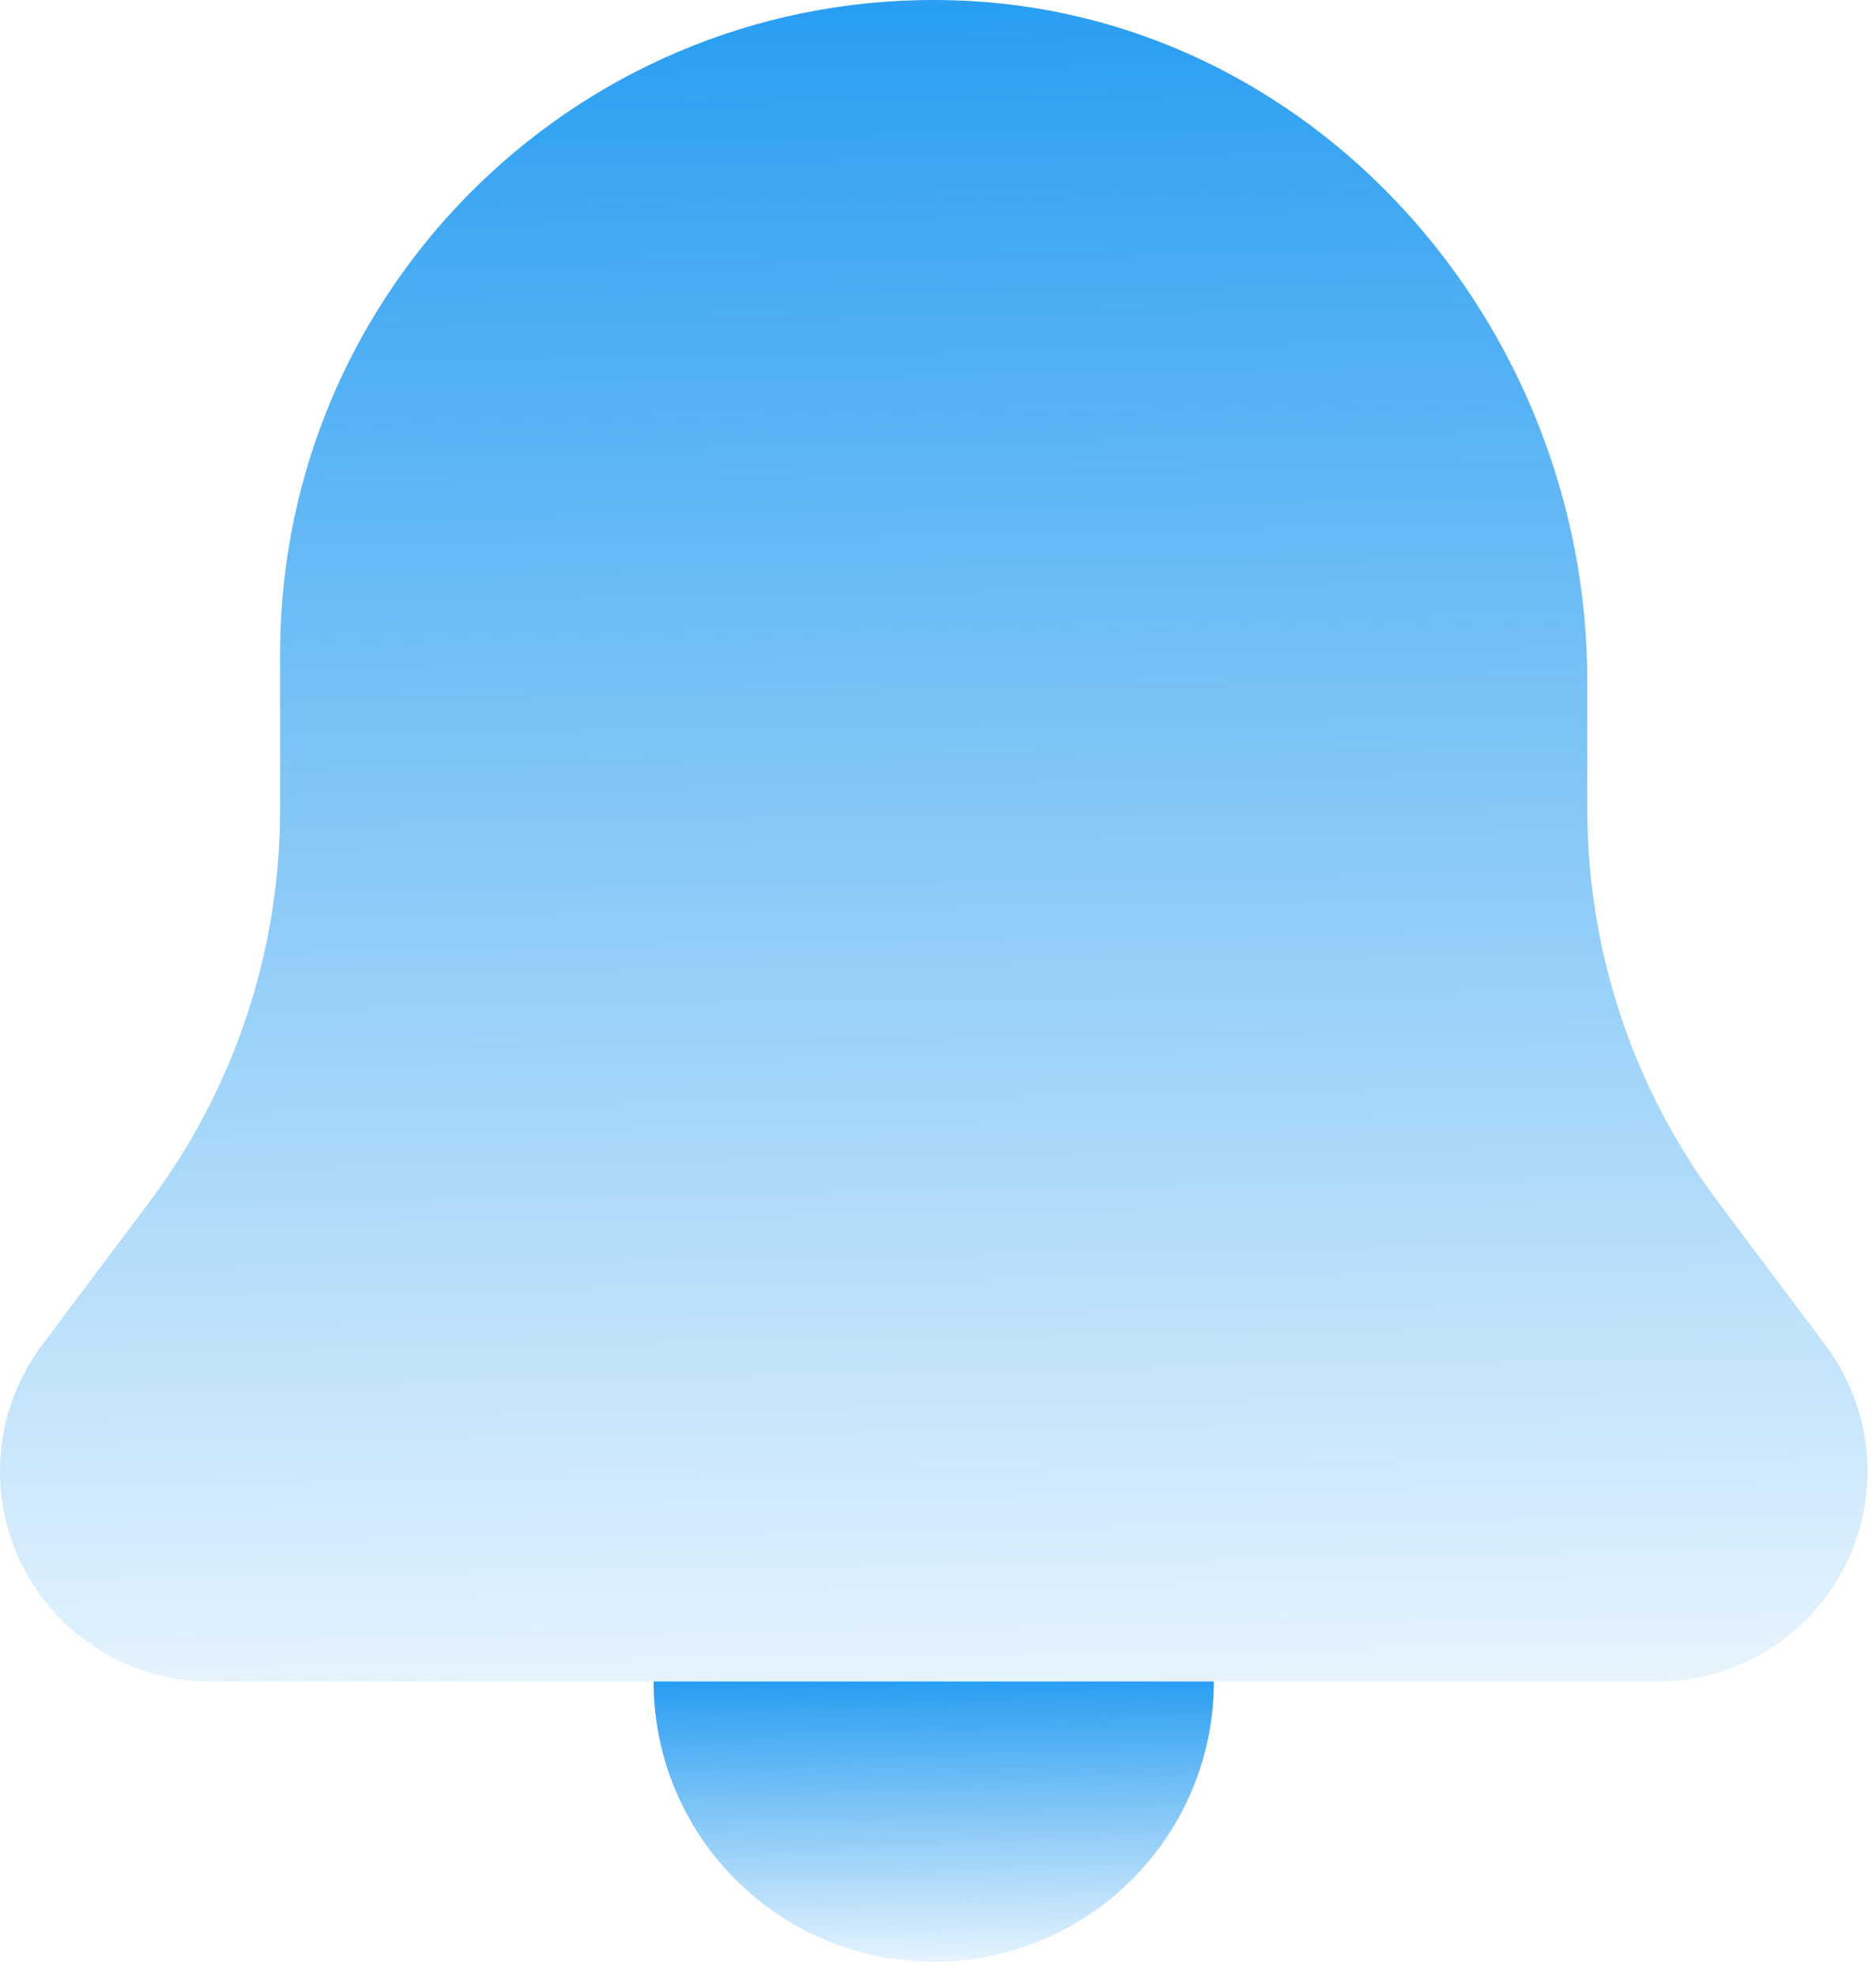
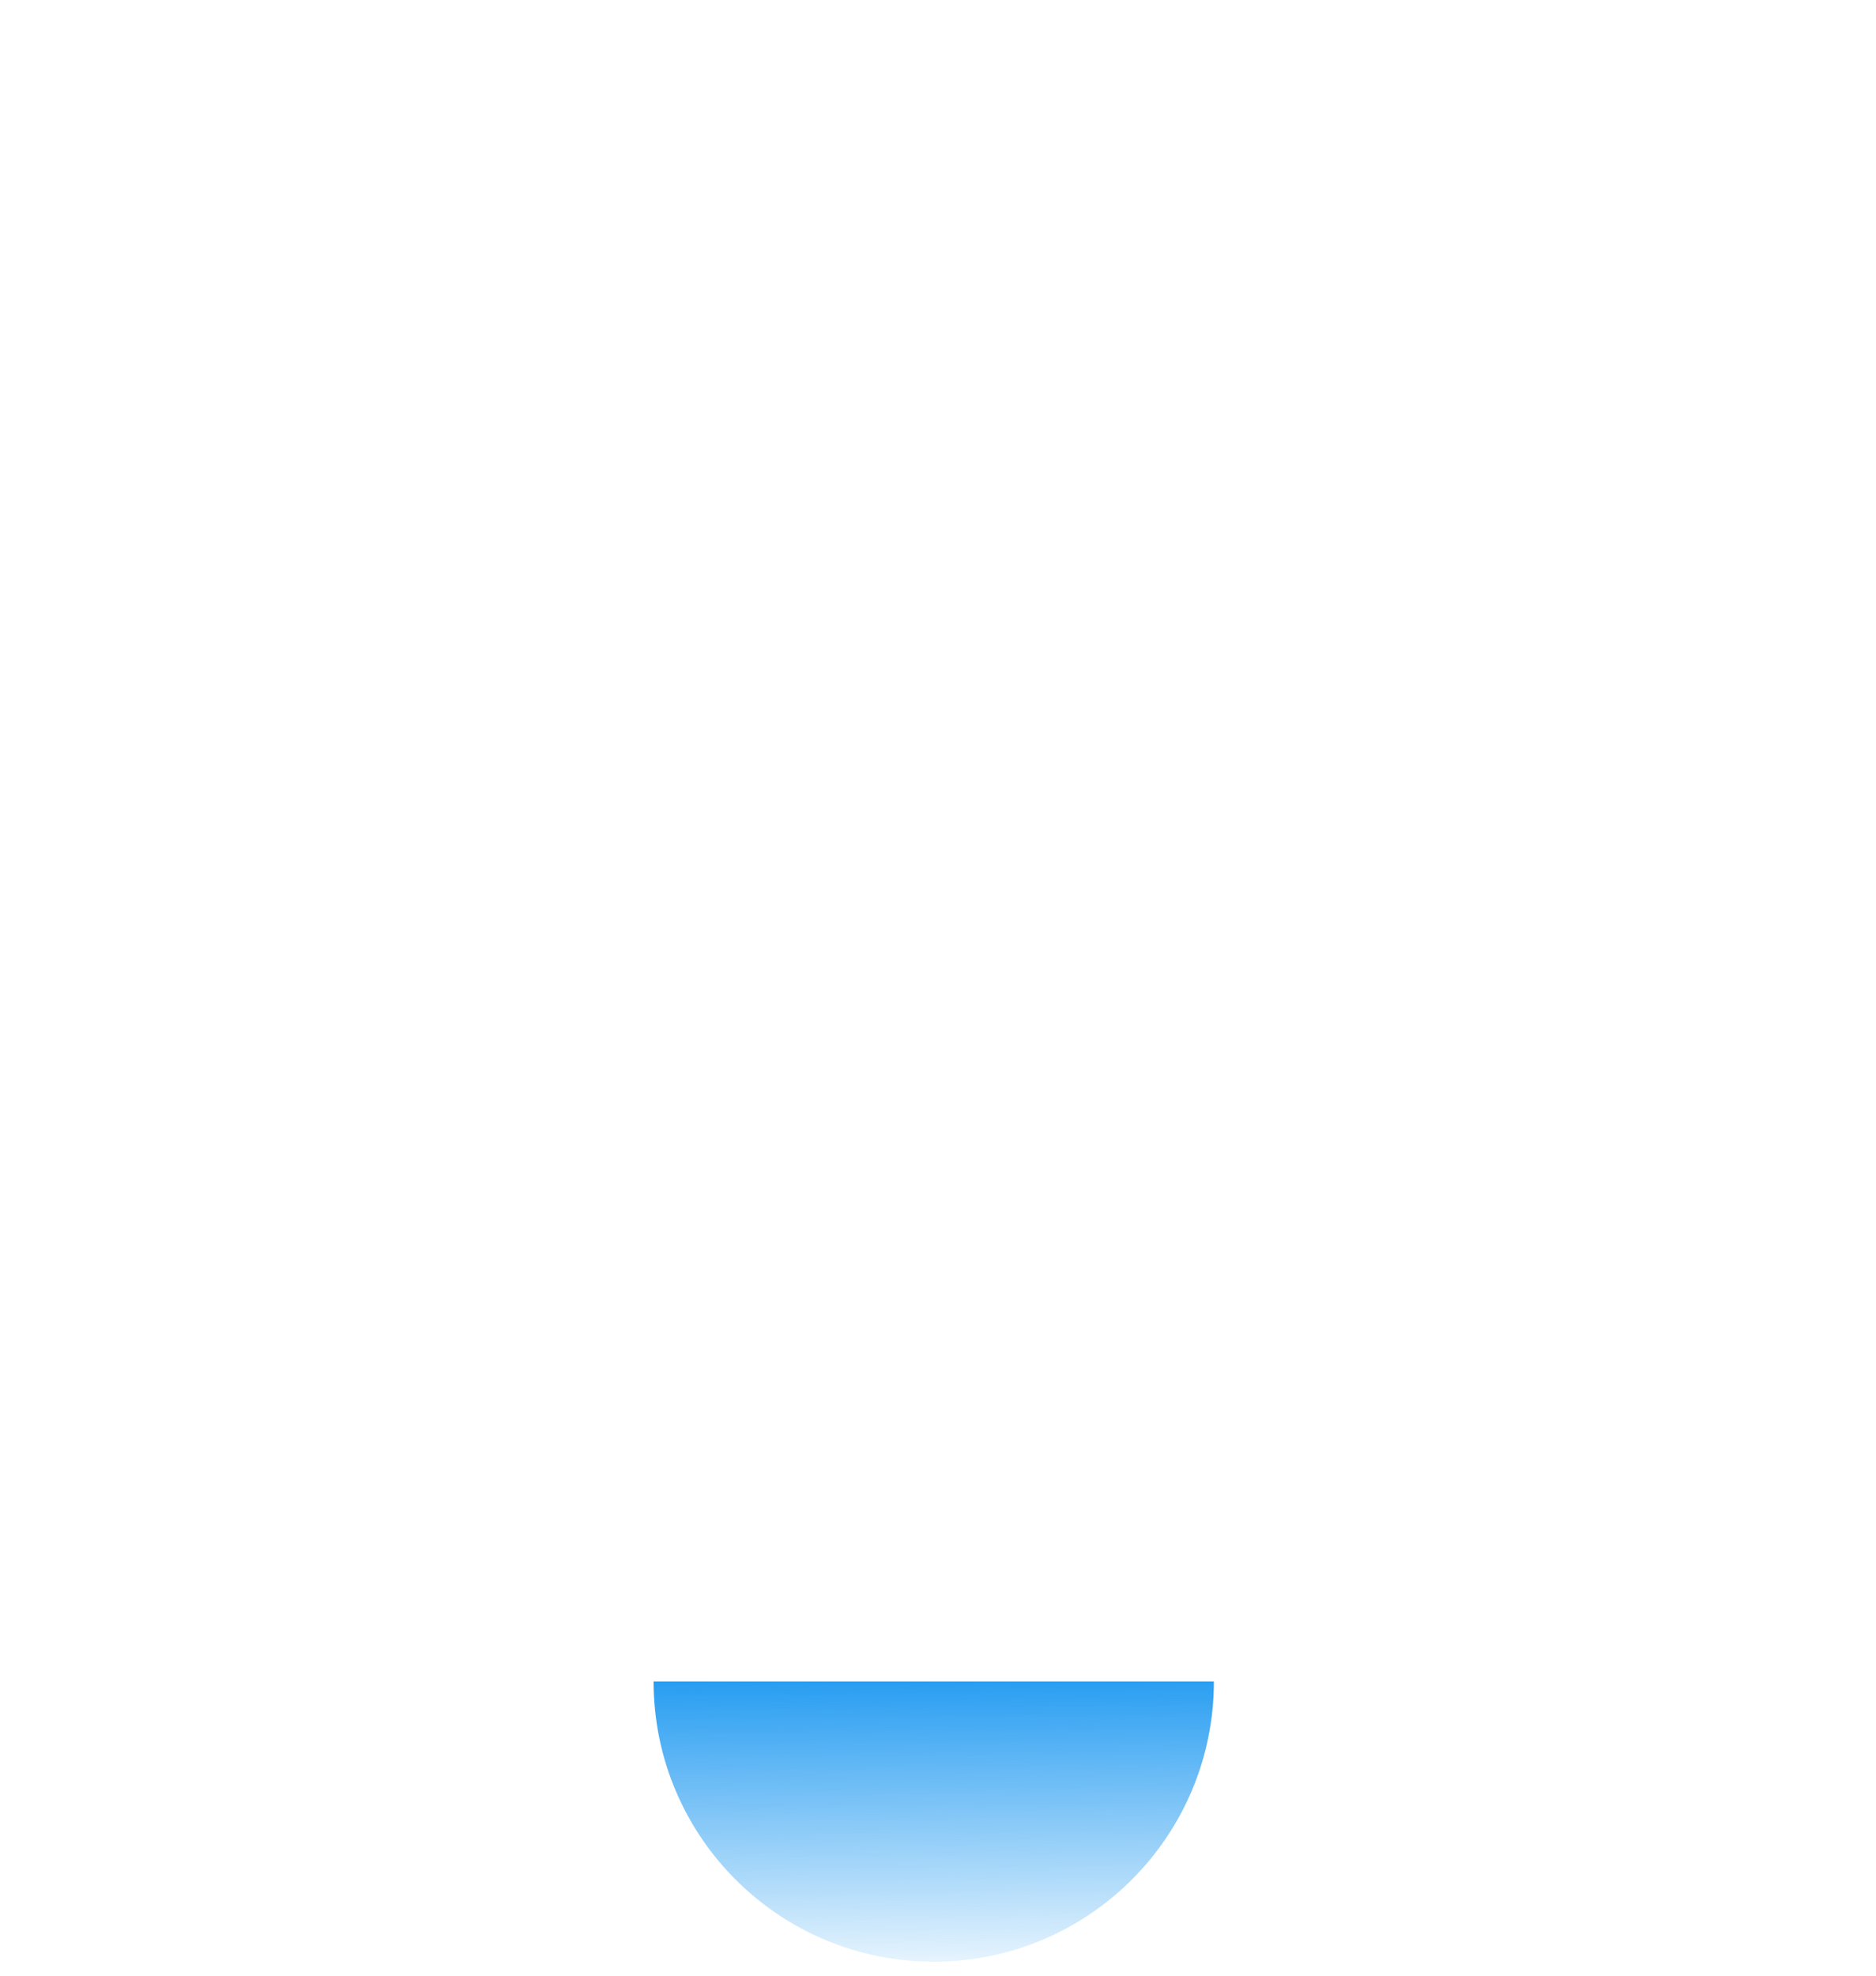
<svg xmlns="http://www.w3.org/2000/svg" width="57" height="60" viewBox="0 0 57 60" fill="none">
  <path d="M19.859 51.065C19.859 55.766 23.669 59.576 28.37 59.576C33.071 59.576 36.882 55.766 36.882 51.065H19.859Z" fill="url(#paint0_linear_579_338)" />
-   <path d="M48.229 24.587V20.691C48.229 9.817 39.852 0.336 28.98 0.009C17.734 -0.331 8.511 8.685 8.511 19.857V24.587C8.511 28.884 7.118 33.063 4.539 36.502L1.277 40.851C0.448 41.955 0 43.3 0 44.681C0 48.208 2.857 51.064 6.383 51.064H50.357C53.884 51.064 56.74 48.208 56.74 44.681C56.74 43.3 56.292 41.955 55.464 40.851L52.201 36.502C49.622 33.063 48.229 28.882 48.229 24.587Z" fill="url(#paint1_linear_579_338)" />
  <defs>
    <linearGradient id="paint0_linear_579_338" x1="27.959" y1="49.993" x2="28.061" y2="60.711" gradientUnits="userSpaceOnUse">
      <stop stop-color="#1193F0" />
      <stop offset="1" stop-color="#1193F0" stop-opacity="0" />
    </linearGradient>
    <linearGradient id="paint1_linear_579_338" x1="27" y1="-6.428" x2="28.102" y2="57.863" gradientUnits="userSpaceOnUse">
      <stop stop-color="#1193F0" />
      <stop offset="1" stop-color="#1193F0" stop-opacity="0" />
    </linearGradient>
  </defs>
</svg>